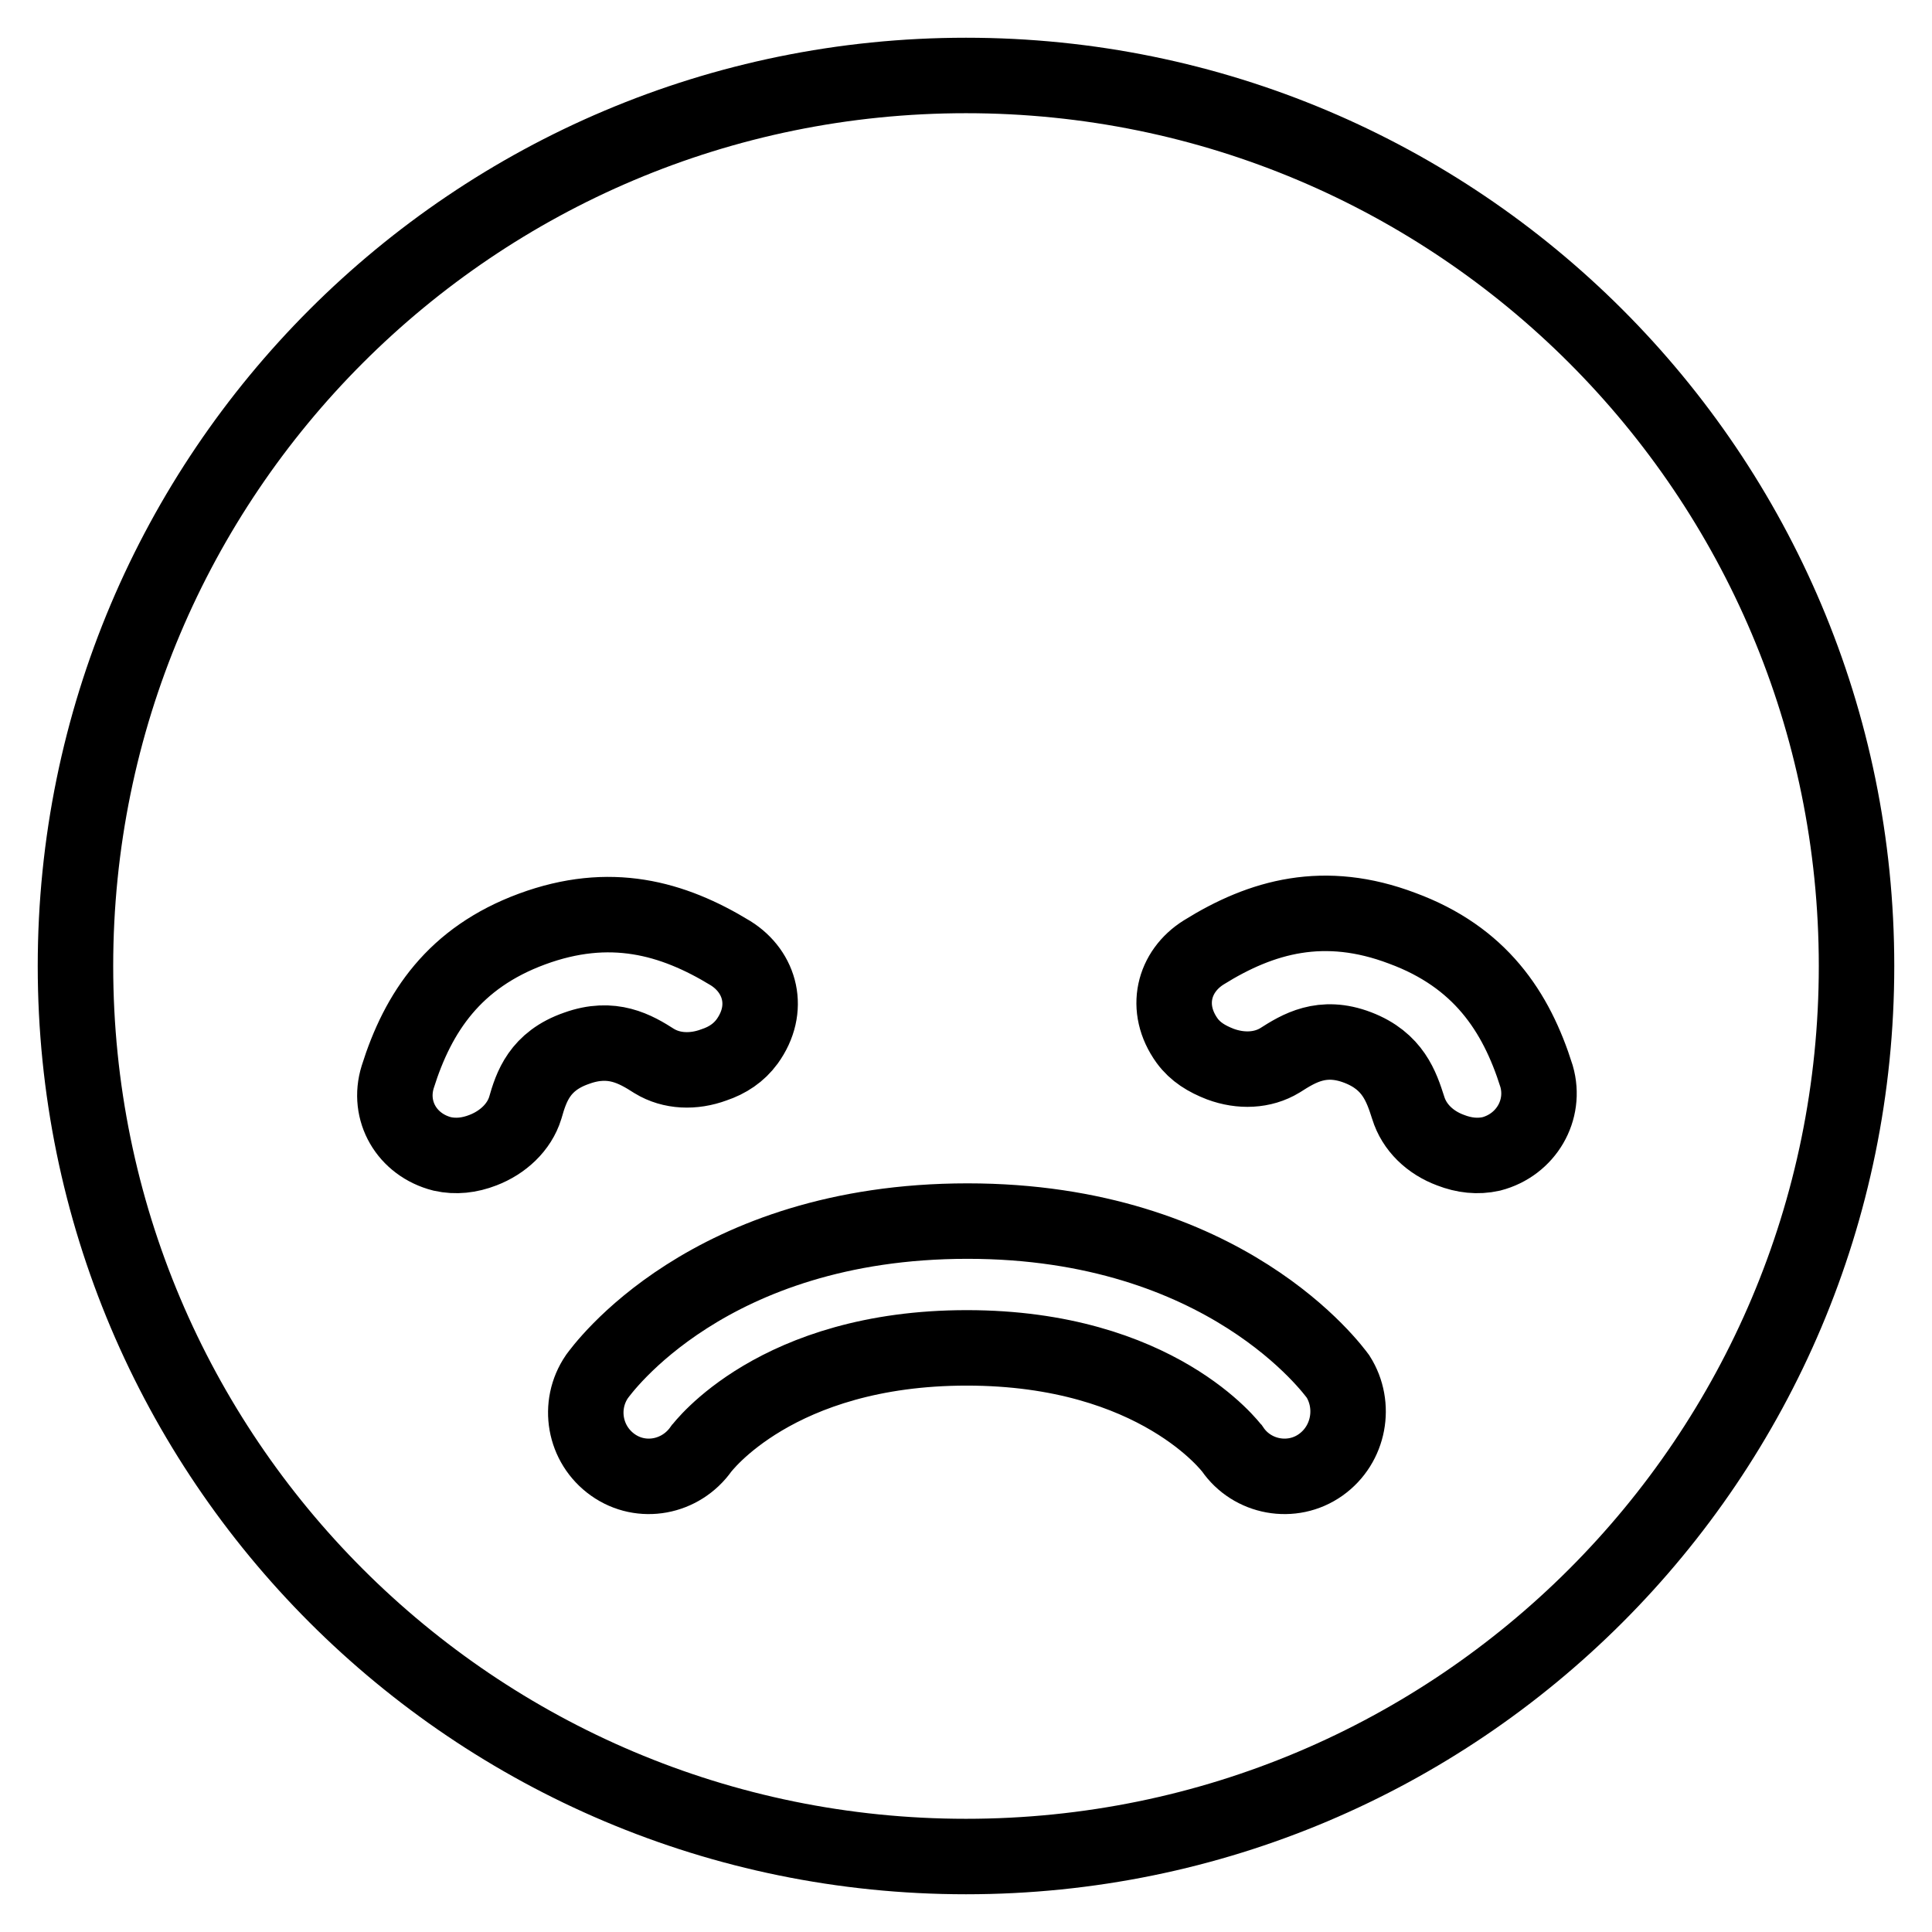
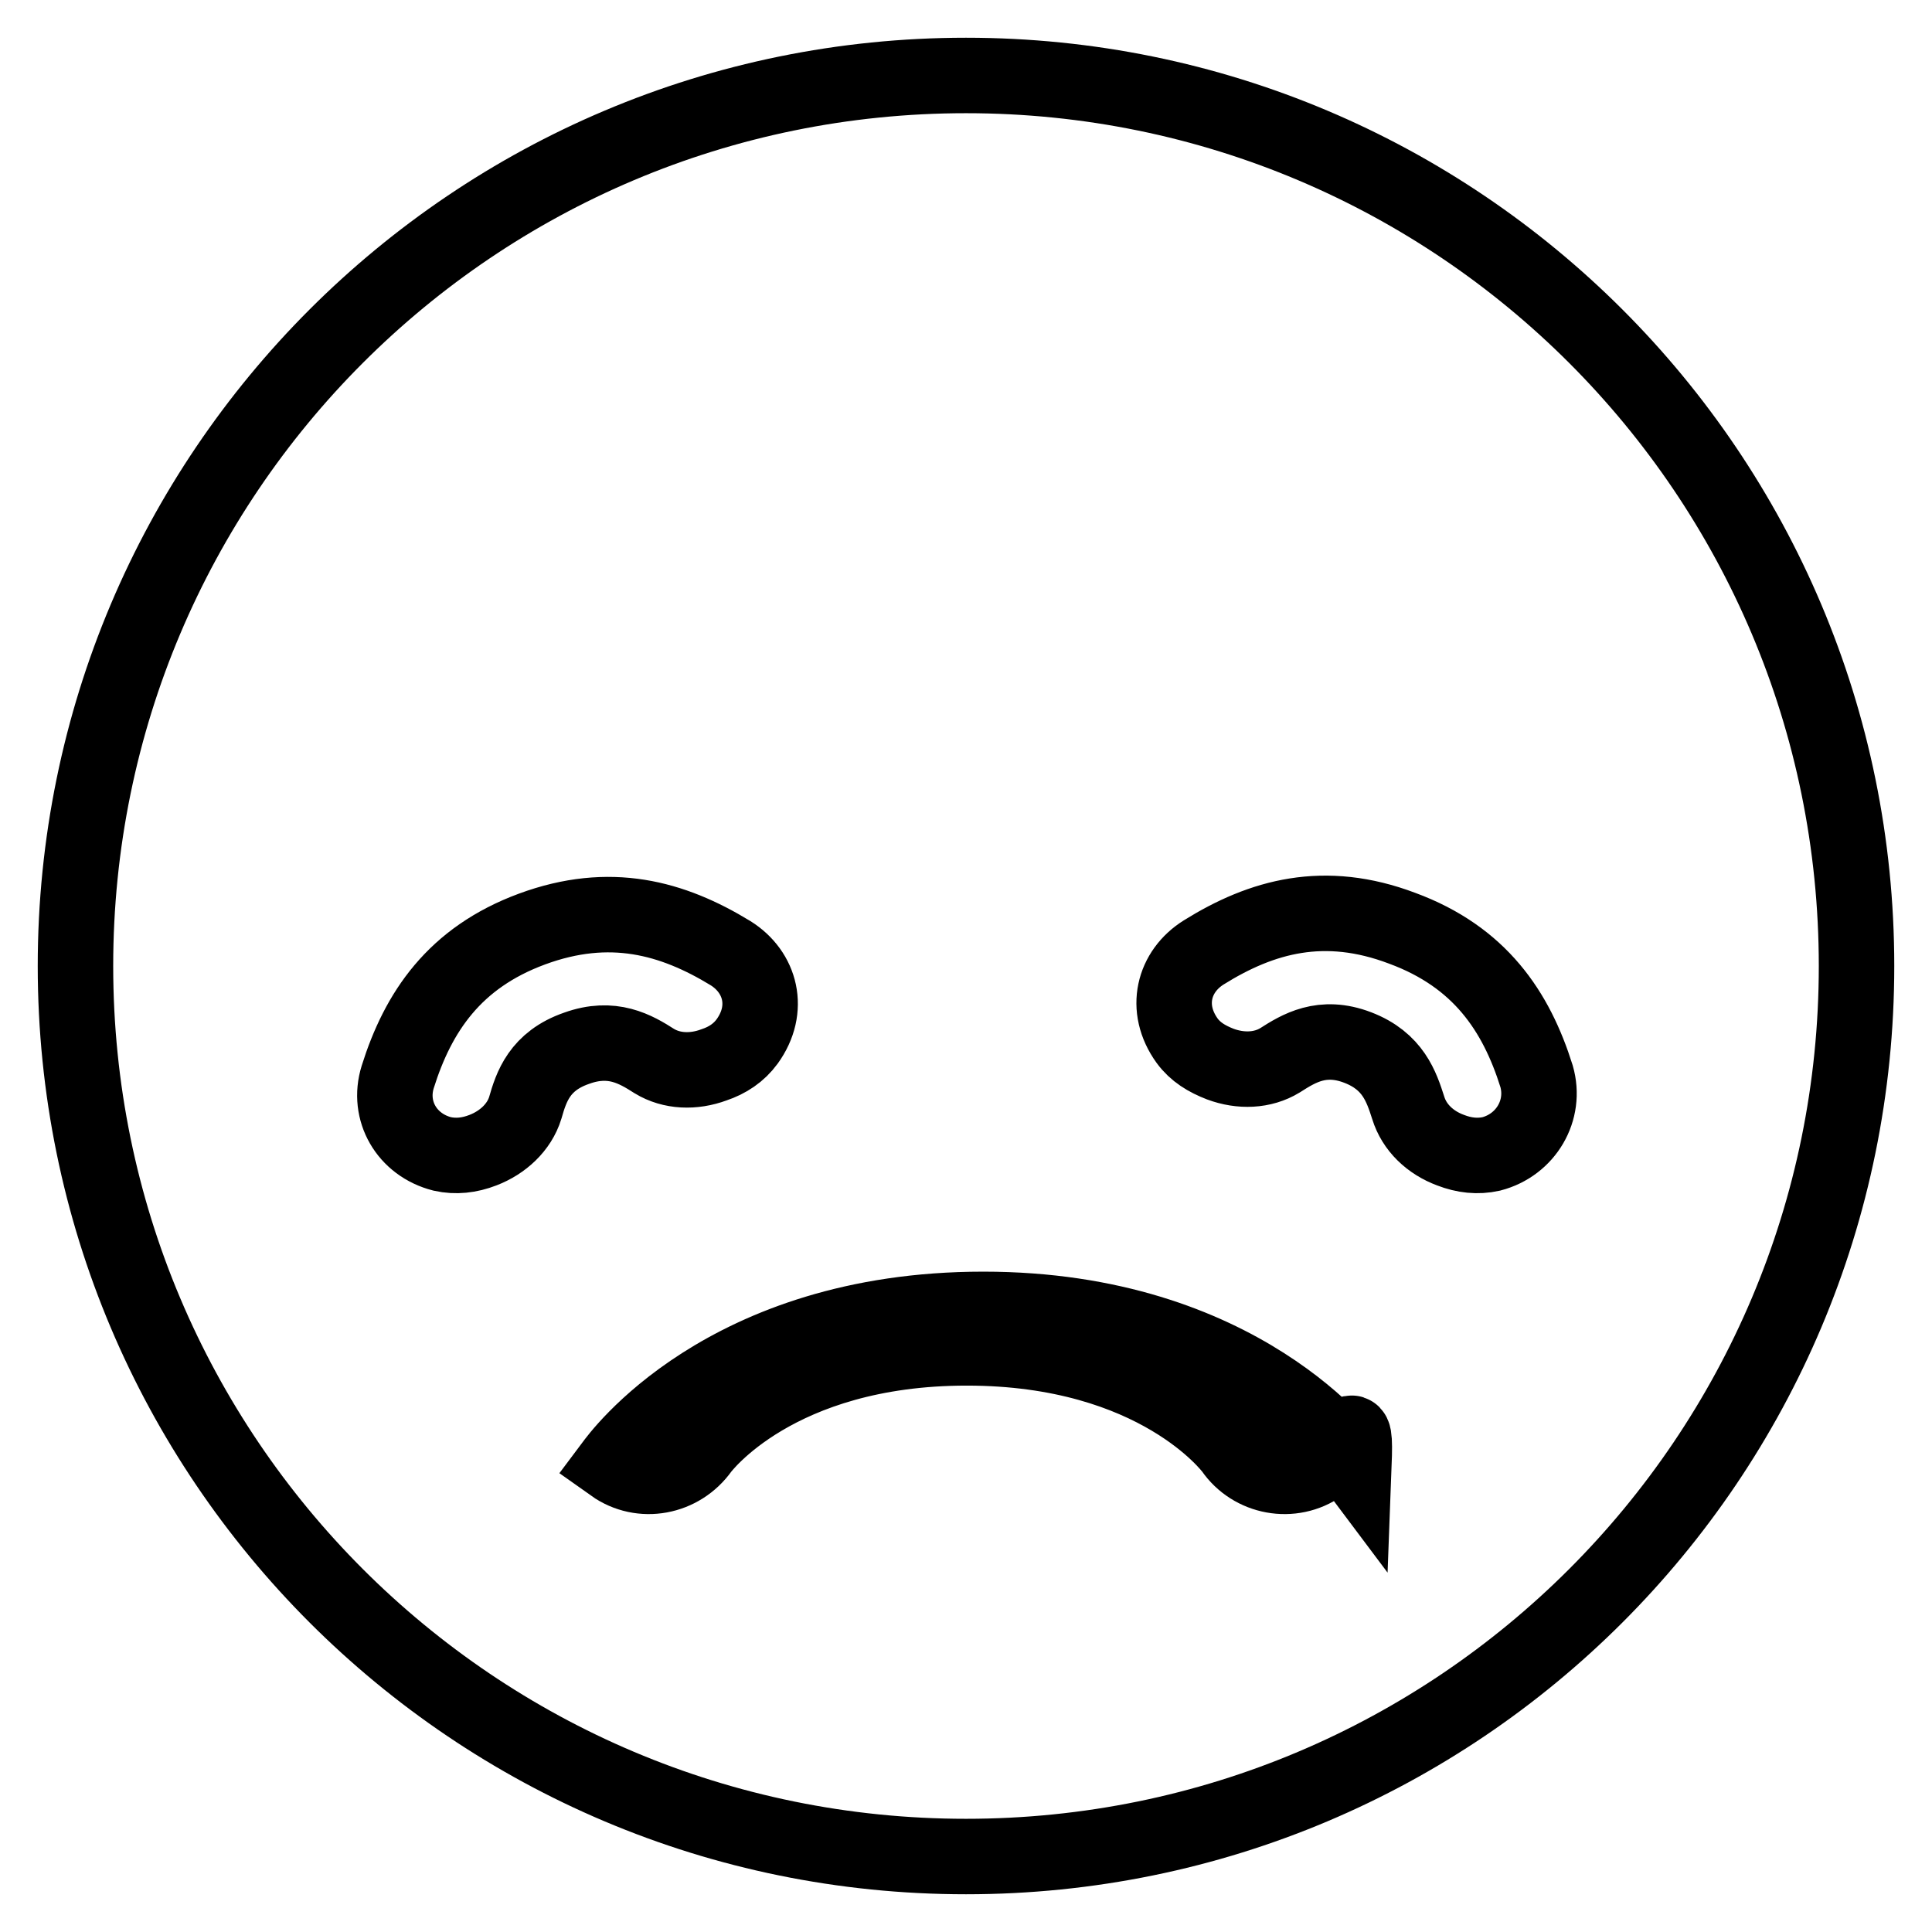
<svg xmlns="http://www.w3.org/2000/svg" version="1.1" x="0px" y="0px" viewBox="0 0 256 256" enable-background="new 0 0 256 256" xml:space="preserve">
  <g>
-     <path stroke-width="10" fill-opacity="0" stroke="#000000" d="M128,10C62.8,10,10,62.8,10,128s52.8,118,118,118s118-52.8,118-118S193.2,10,128,10z M69.6,146.8 c-0.8,2.6-3,4.6-5.6,5.6c-1.8,0.7-3.6,0.9-5.4,0.5c-4.7-1.2-7.3-5.7-5.9-10.2c2.7-8.6,7.5-15.8,17.8-19.6 c10.3-3.8,18.6-1.5,26.3,3.2c4,2.5,5.3,7.4,2.2,11.7c-1.1,1.5-2.6,2.5-4.4,3.1c-2.7,1-5.6,0.9-7.9-0.5c-2.5-1.6-5.6-3.4-10.3-1.7 C71.5,140.6,70.4,144,69.6,146.8L69.6,146.8z M175,194.1c-3.8,2.7-9.1,1.7-11.7-2.1c0,0,0,0,0,0c-0.1-0.1-9.9-13.4-35.2-13.4 c-25.3,0-35.1,13.3-35.2,13.4c-2.7,3.8-7.9,4.8-11.7,2.1c0,0,0,0,0,0c-3.8-2.7-4.7-7.9-2.1-11.7c0.6-0.8,14.7-20.6,49.1-20.6 c34.2,0,48.5,19.8,49.1,20.6C179.7,186.2,178.8,191.4,175,194.1z M197.6,152.9c-1.8,0.4-3.6,0.2-5.4-0.5c-2.7-1-4.8-3-5.6-5.6 c-0.9-2.8-2-6.2-6.7-8c-4.7-1.8-7.8,0.1-10.3,1.7c-2.3,1.4-5.2,1.5-7.9,0.5c-1.8-0.7-3.3-1.6-4.4-3.1c-3.1-4.3-1.8-9.2,2.2-11.7 c7.7-4.8,16-7.1,26.3-3.2c10.3,3.8,15.1,11,17.8,19.6C204.9,147.1,202.2,151.7,197.6,152.9L197.6,152.9z" />
+     <path stroke-width="10" fill-opacity="0" stroke="#000000" d="M128,10C62.8,10,10,62.8,10,128s52.8,118,118,118s118-52.8,118-118S193.2,10,128,10z M69.6,146.8 c-0.8,2.6-3,4.6-5.6,5.6c-1.8,0.7-3.6,0.9-5.4,0.5c-4.7-1.2-7.3-5.7-5.9-10.2c2.7-8.6,7.5-15.8,17.8-19.6 c10.3-3.8,18.6-1.5,26.3,3.2c4,2.5,5.3,7.4,2.2,11.7c-1.1,1.5-2.6,2.5-4.4,3.1c-2.7,1-5.6,0.9-7.9-0.5c-2.5-1.6-5.6-3.4-10.3-1.7 C71.5,140.6,70.4,144,69.6,146.8L69.6,146.8z M175,194.1c-3.8,2.7-9.1,1.7-11.7-2.1c0,0,0,0,0,0c-0.1-0.1-9.9-13.4-35.2-13.4 c-25.3,0-35.1,13.3-35.2,13.4c-2.7,3.8-7.9,4.8-11.7,2.1c0,0,0,0,0,0c0.6-0.8,14.7-20.6,49.1-20.6 c34.2,0,48.5,19.8,49.1,20.6C179.7,186.2,178.8,191.4,175,194.1z M197.6,152.9c-1.8,0.4-3.6,0.2-5.4-0.5c-2.7-1-4.8-3-5.6-5.6 c-0.9-2.8-2-6.2-6.7-8c-4.7-1.8-7.8,0.1-10.3,1.7c-2.3,1.4-5.2,1.5-7.9,0.5c-1.8-0.7-3.3-1.6-4.4-3.1c-3.1-4.3-1.8-9.2,2.2-11.7 c7.7-4.8,16-7.1,26.3-3.2c10.3,3.8,15.1,11,17.8,19.6C204.9,147.1,202.2,151.7,197.6,152.9L197.6,152.9z" />
  </g>
</svg>